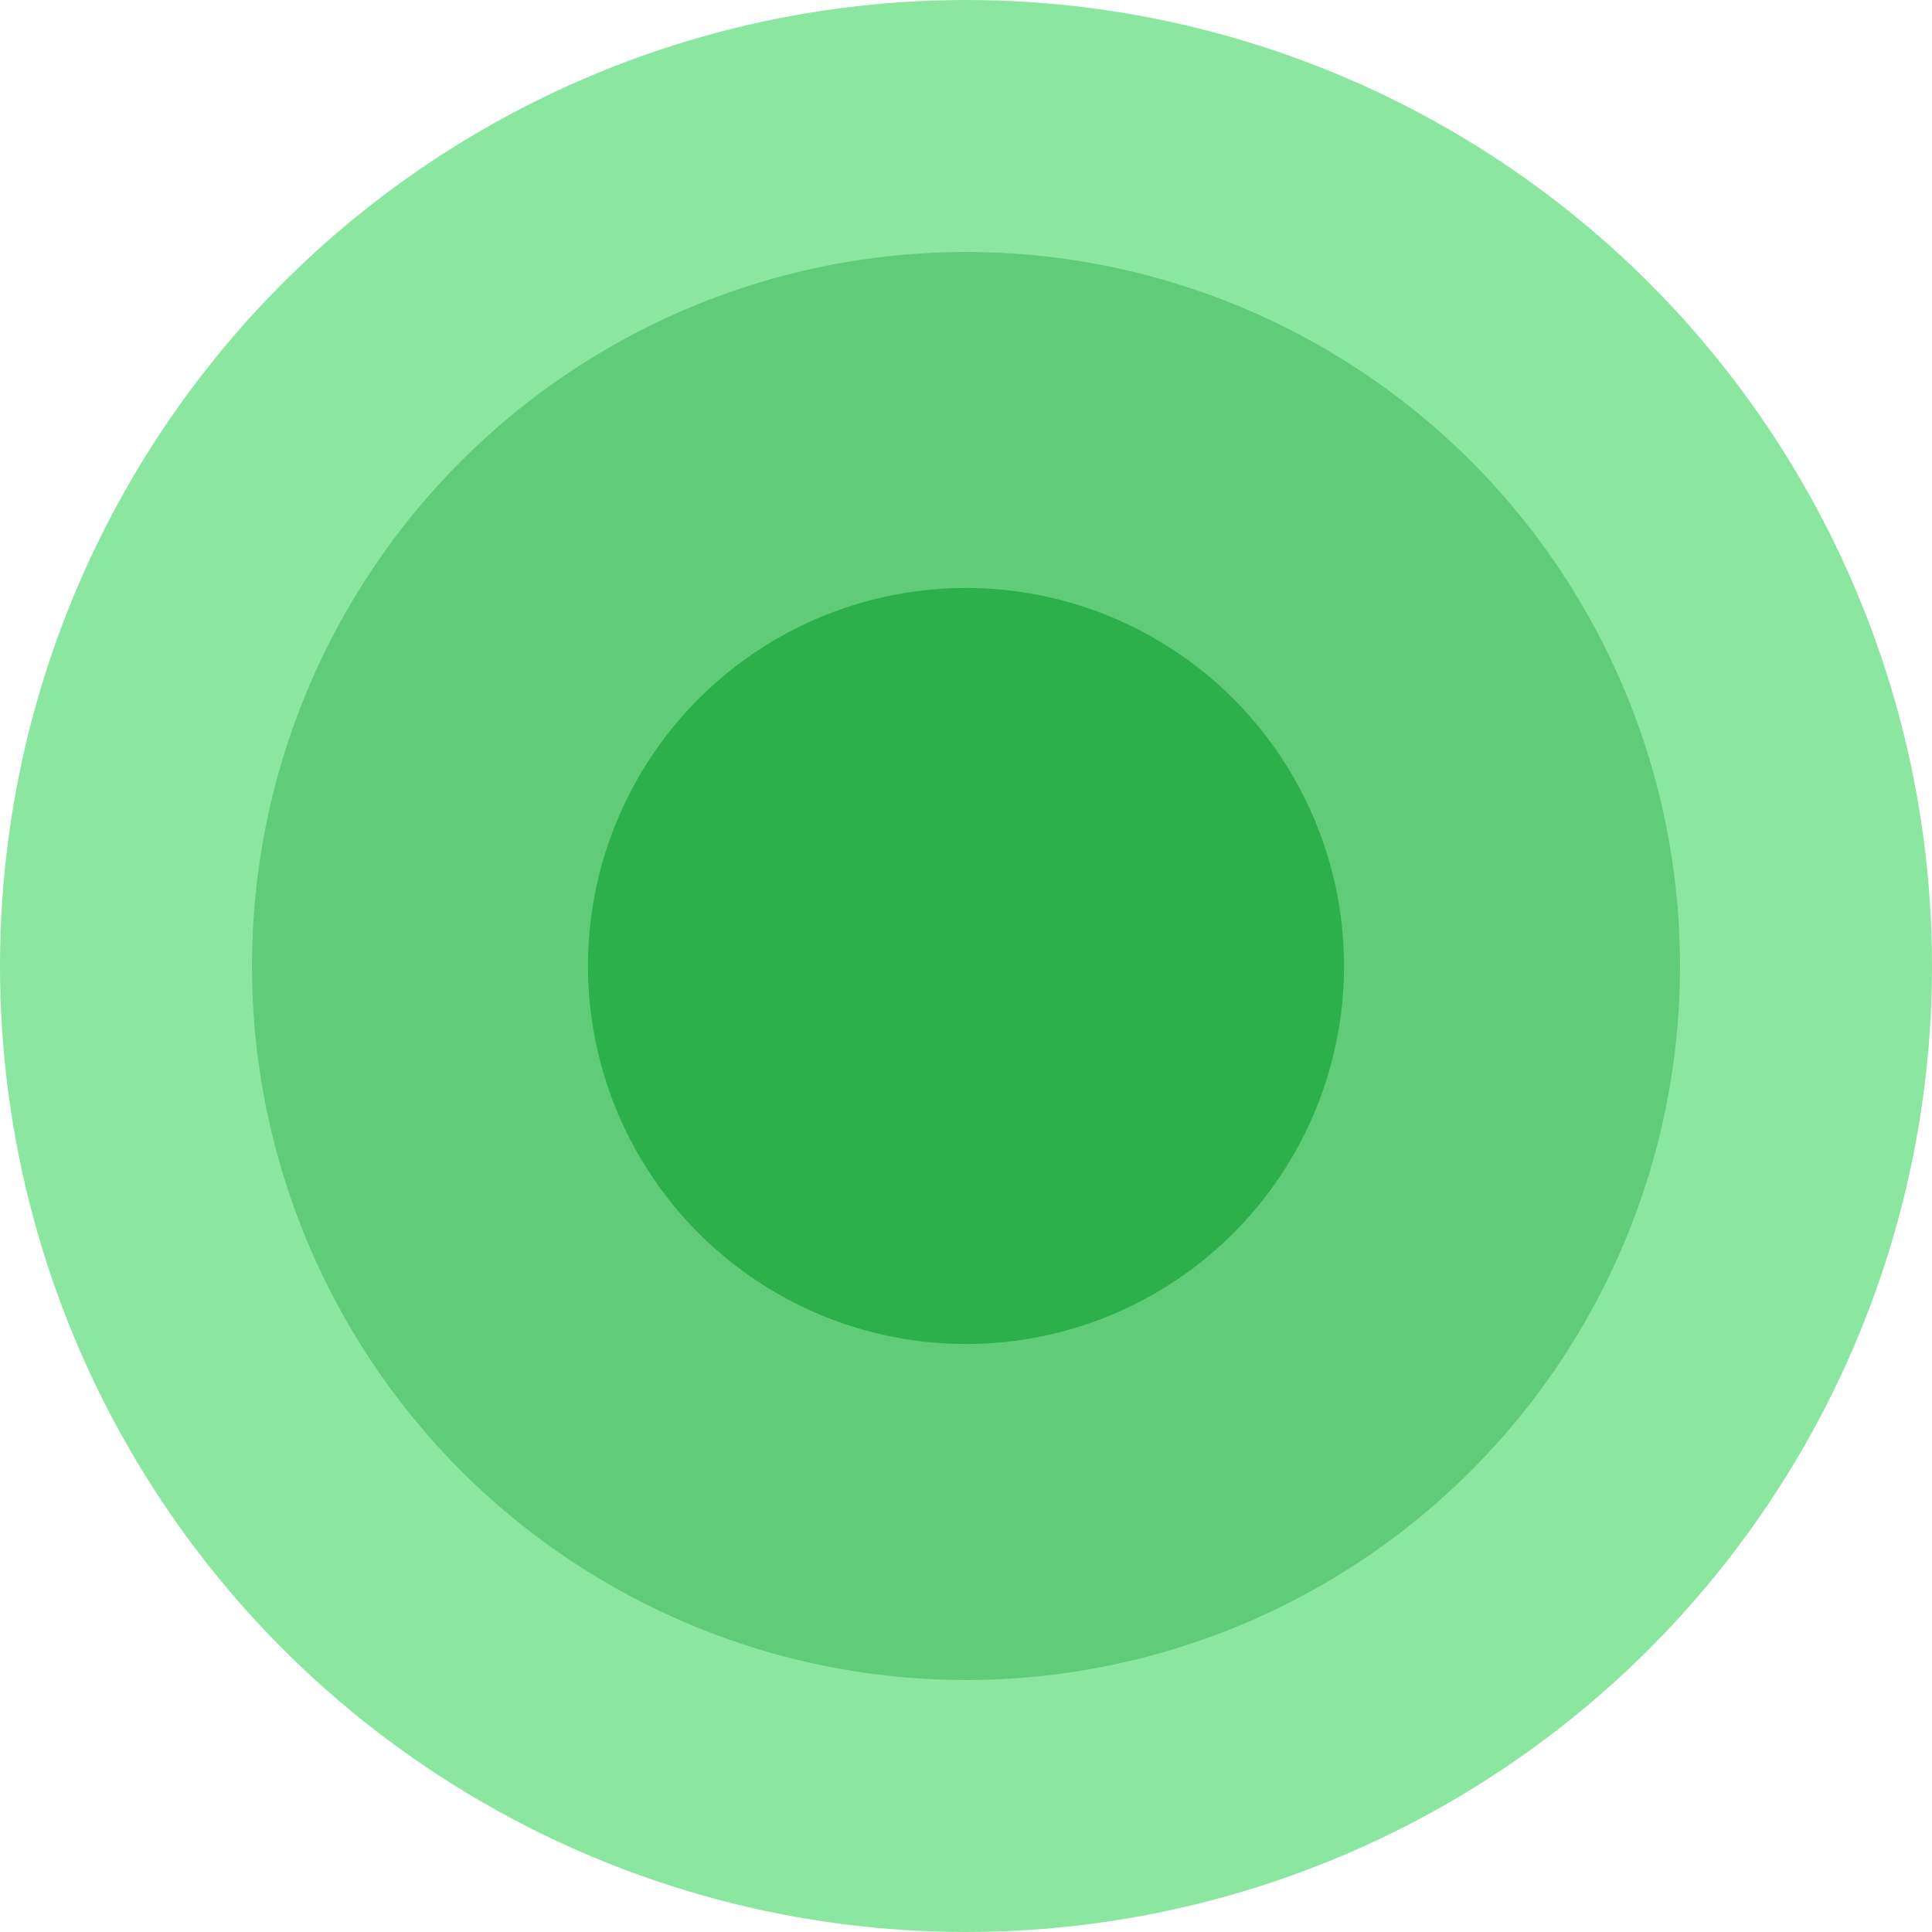
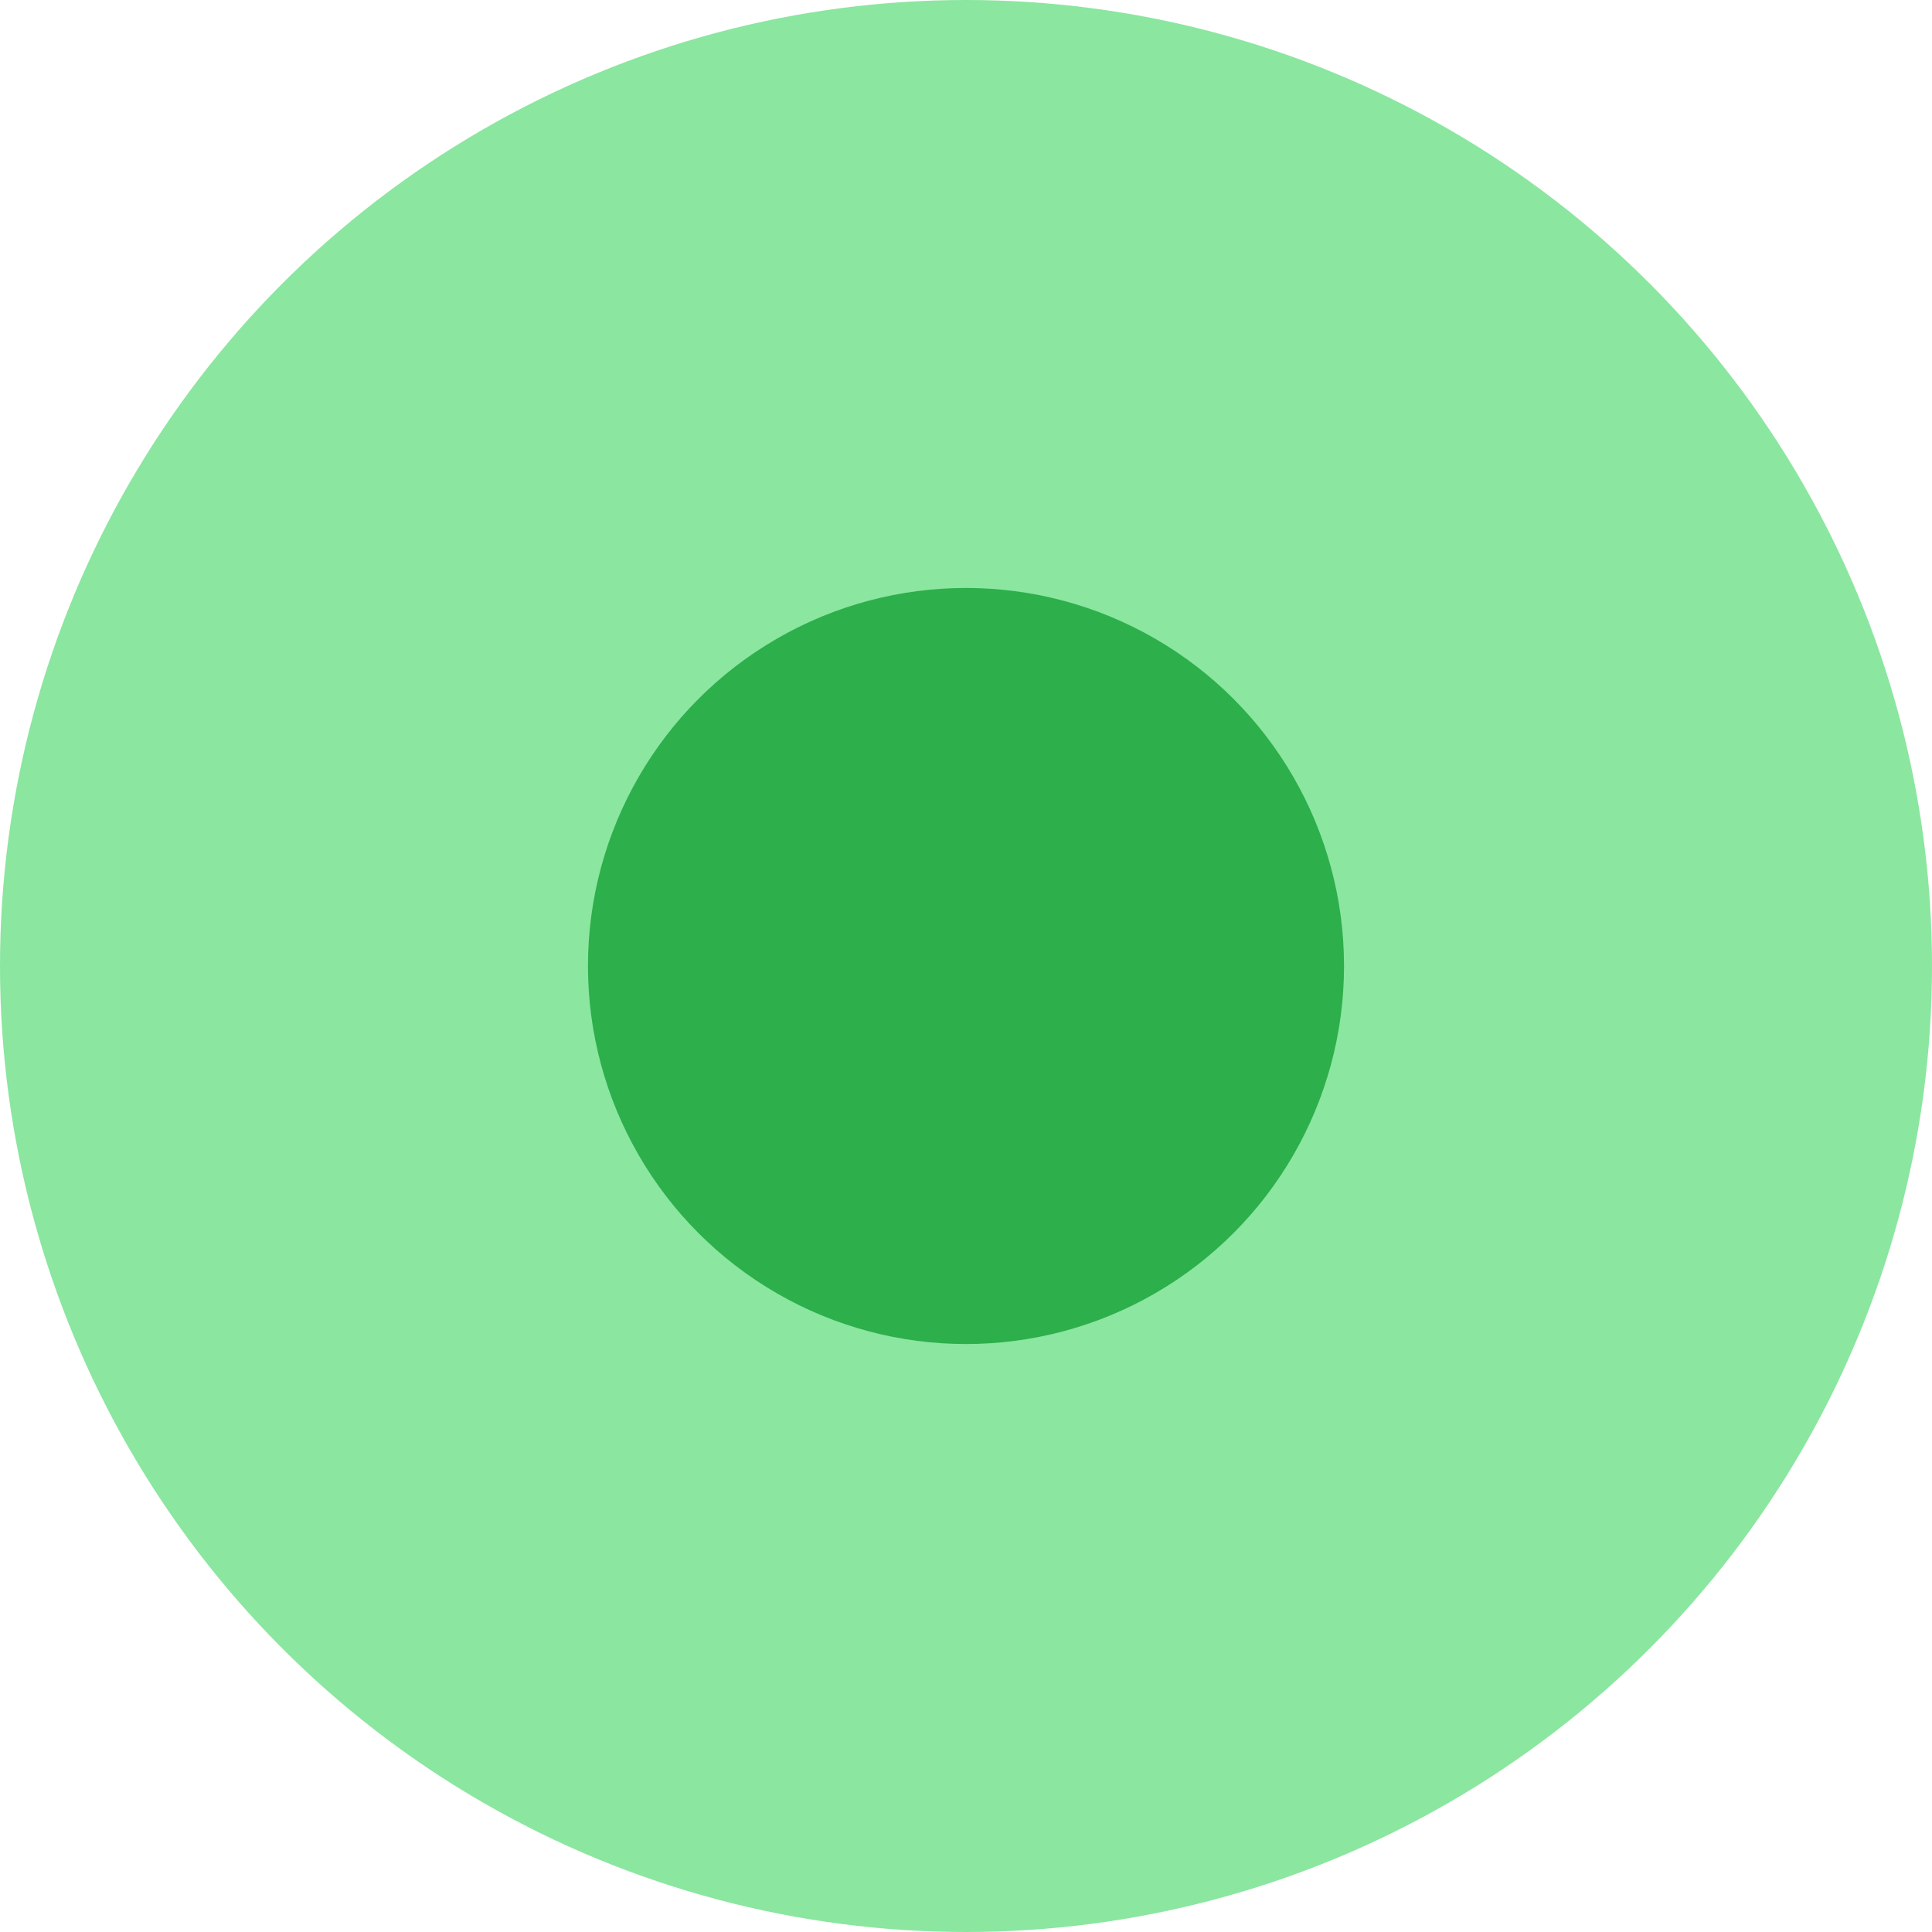
<svg xmlns="http://www.w3.org/2000/svg" width="21" height="21" viewBox="0 0 21 21" fill="none">
  <circle cx="10.5" cy="10.5" r="10.5" fill="#8BE6A0" />
-   <circle cx="10.5" cy="10.5" r="7.761" fill="#60CC79" />
  <circle cx="10.5" cy="10.5" r="4.109" fill="#2DAF4B" />
</svg>